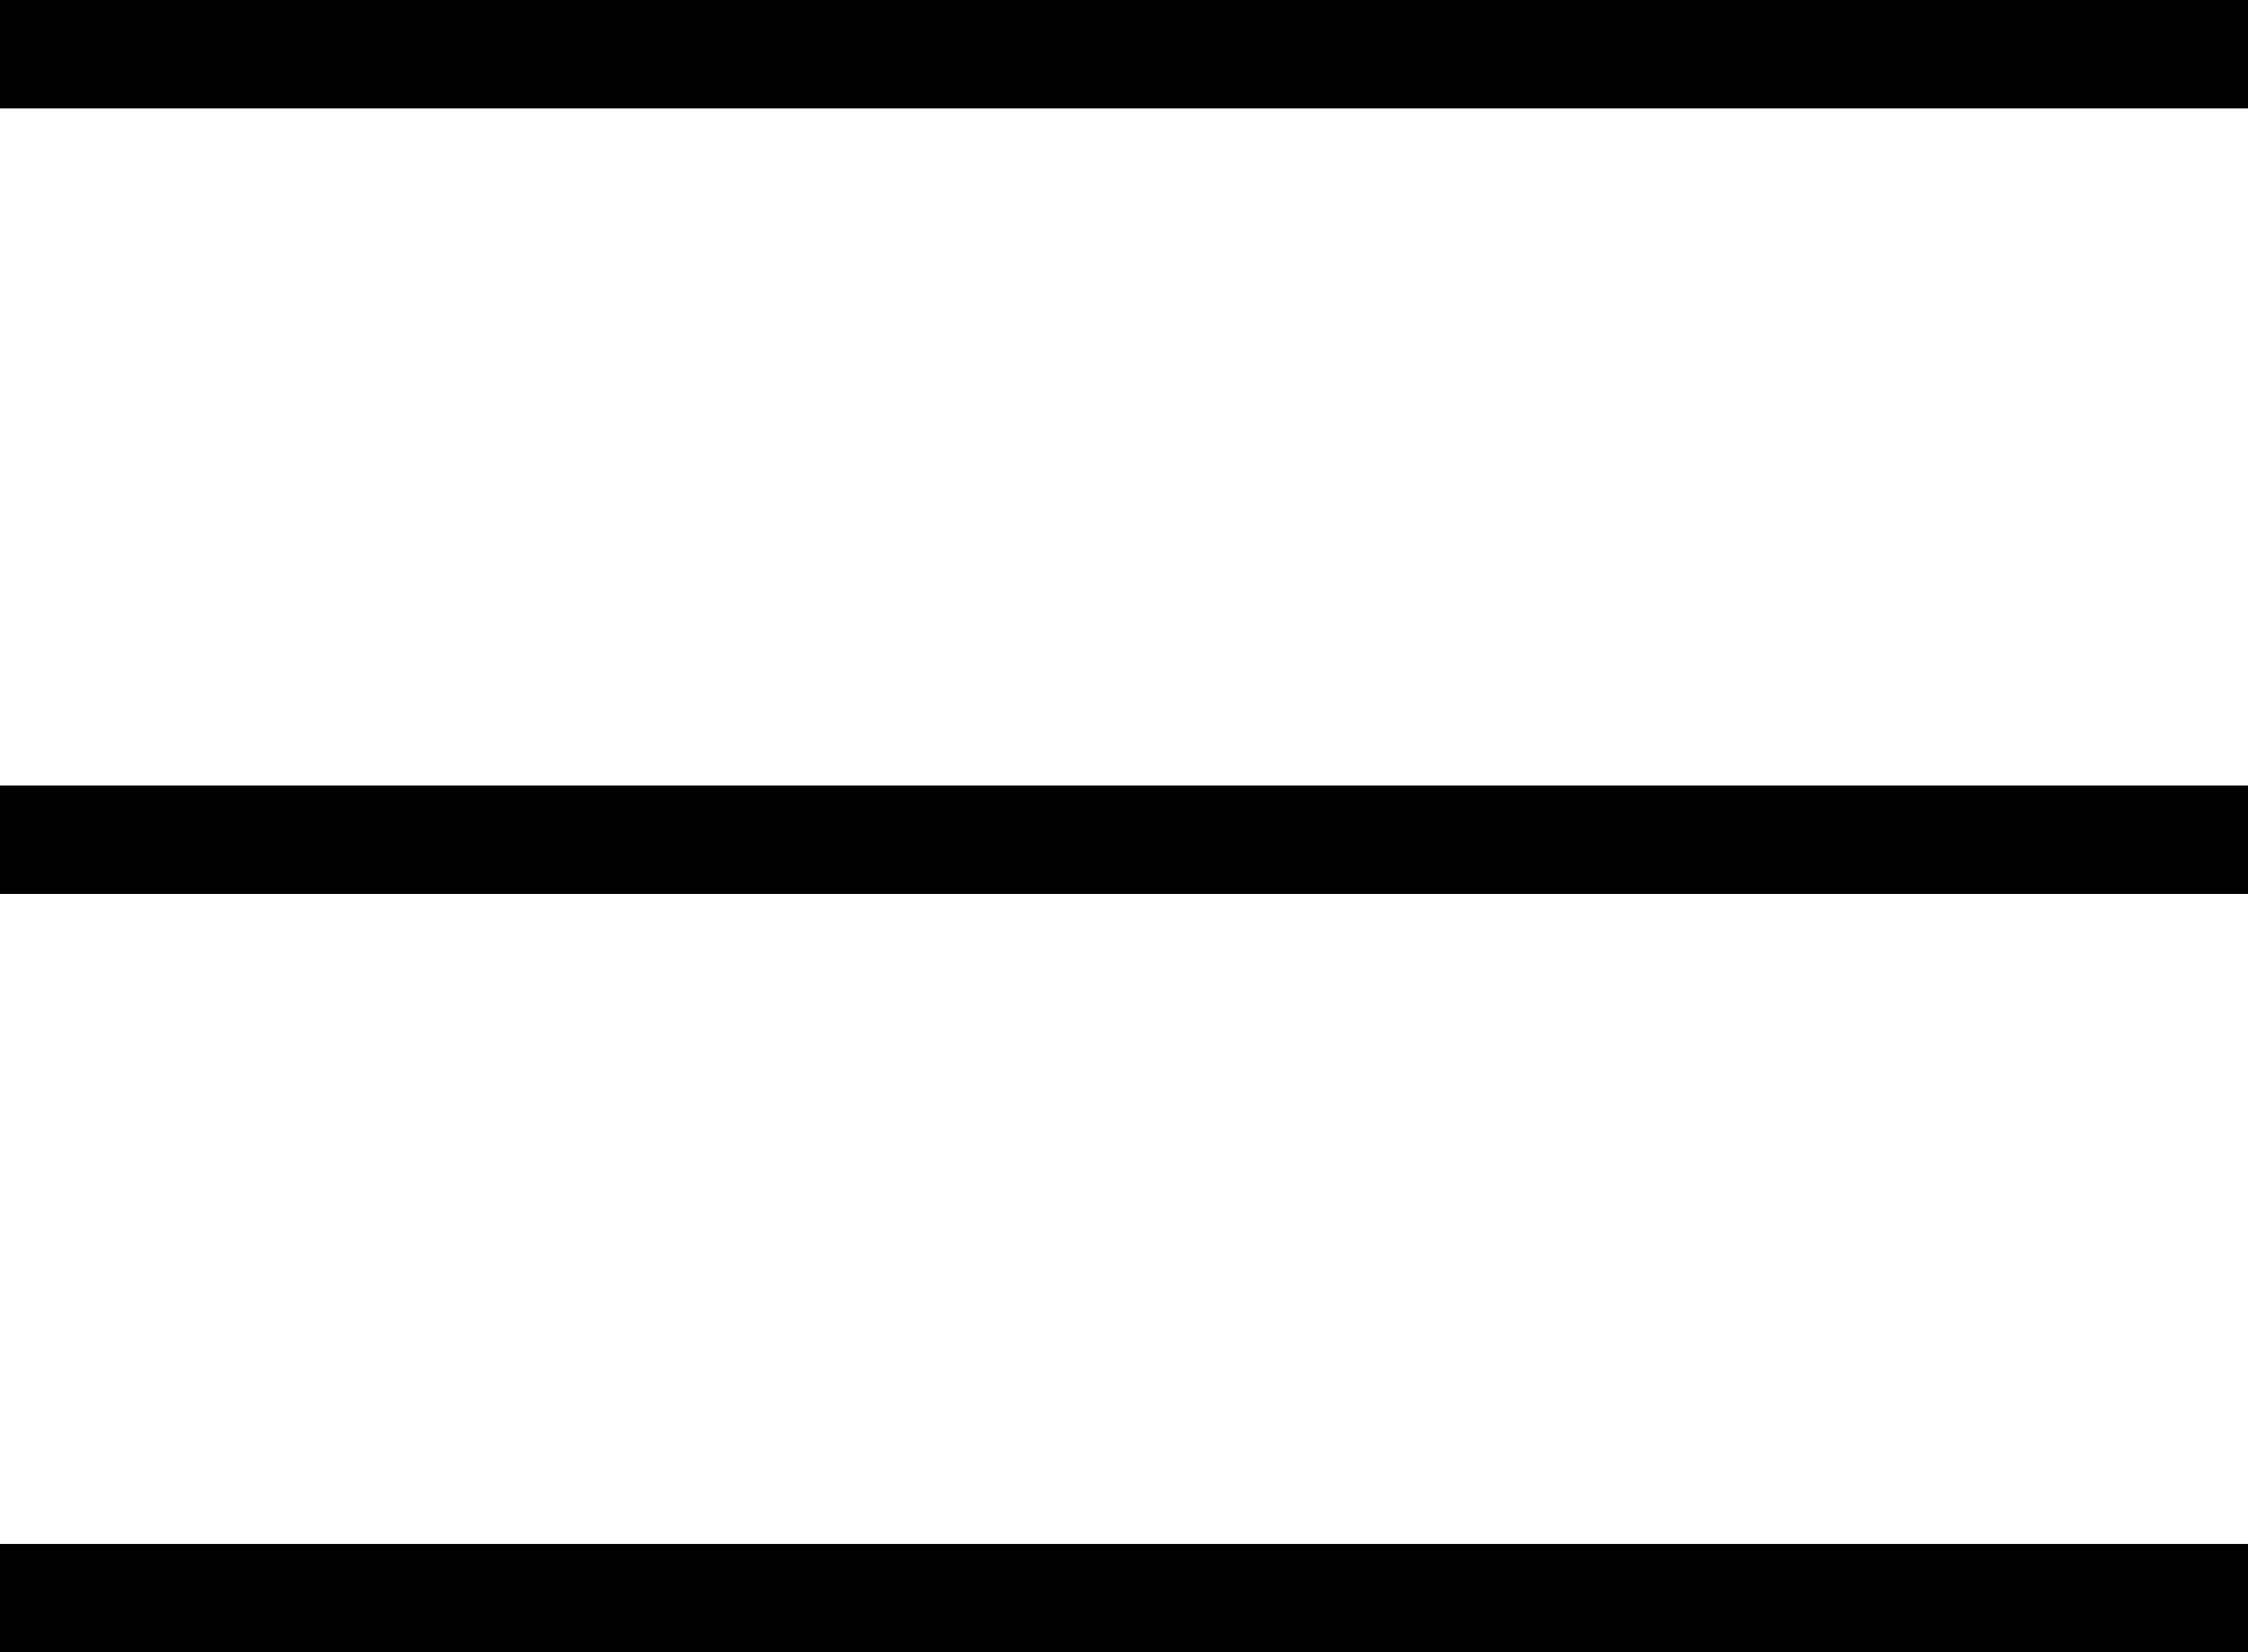
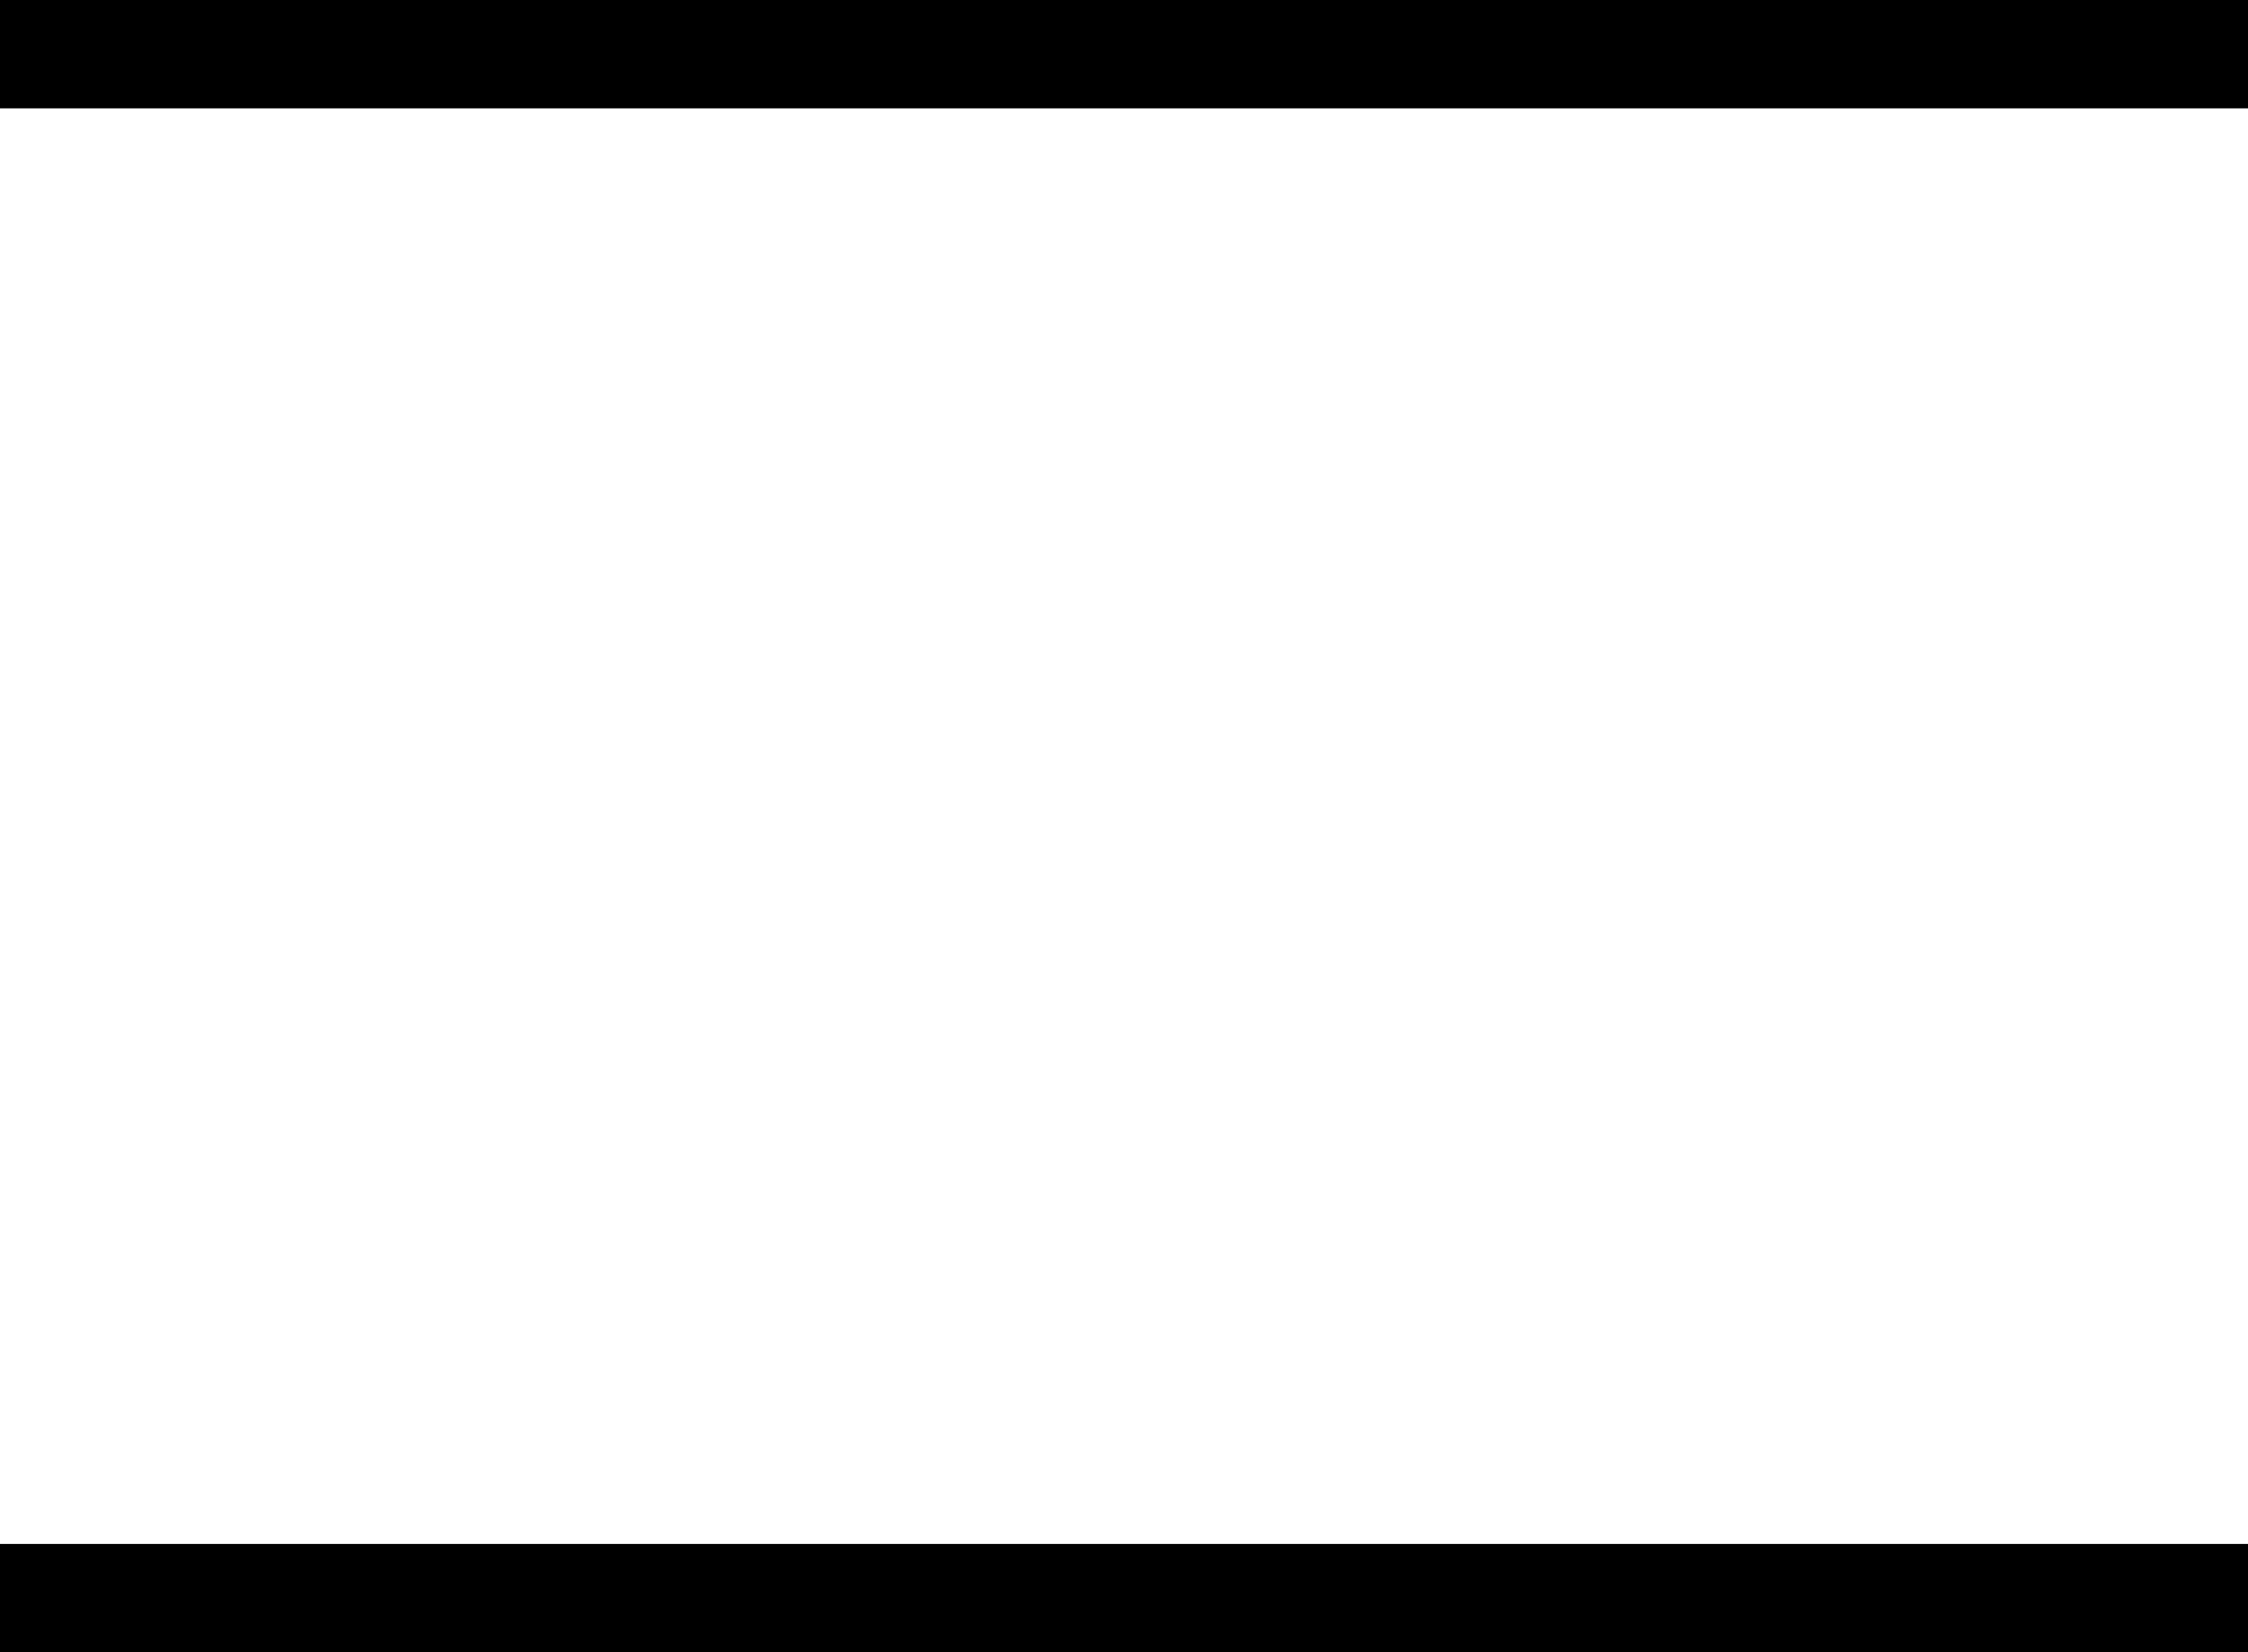
<svg xmlns="http://www.w3.org/2000/svg" width="83" height="61" viewBox="0 0 83 61" fill="none">
  <path d="M0 0H83V4H0V0Z" fill="black" />
  <path d="M0 57H83V61H0V57Z" fill="black" />
-   <path d="M0 29H83V33H0V29Z" fill="black" />
</svg>